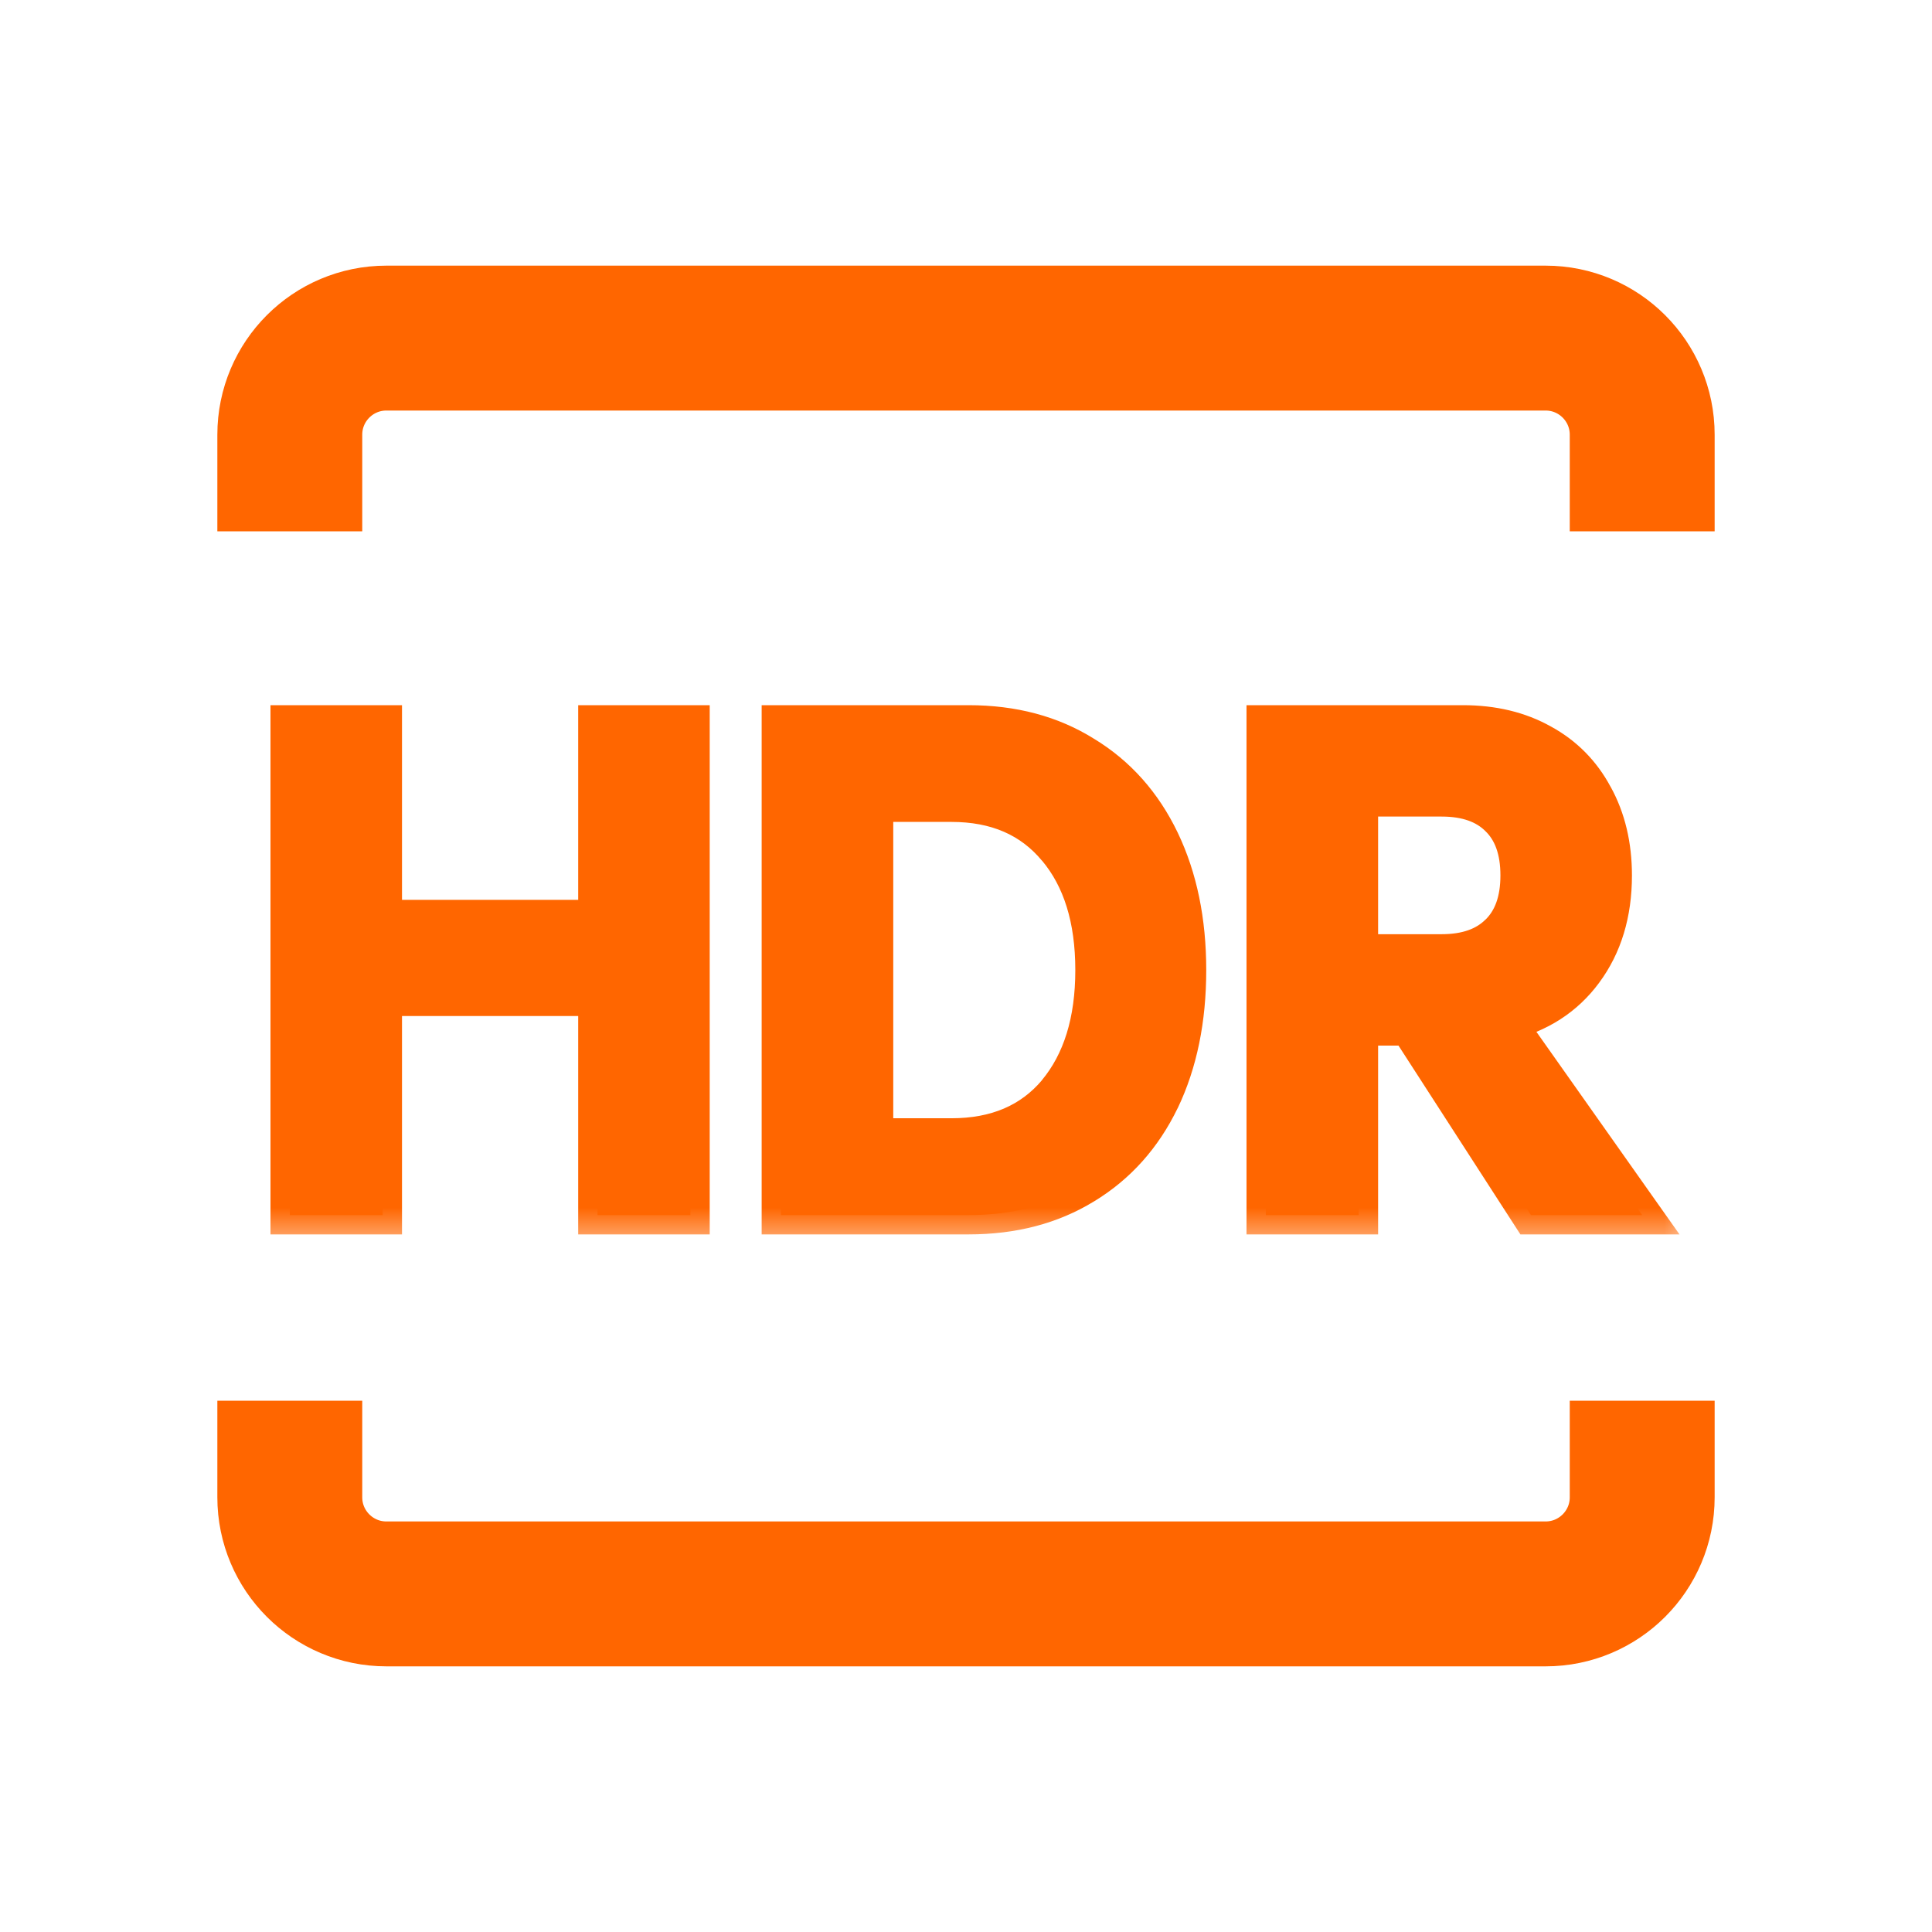
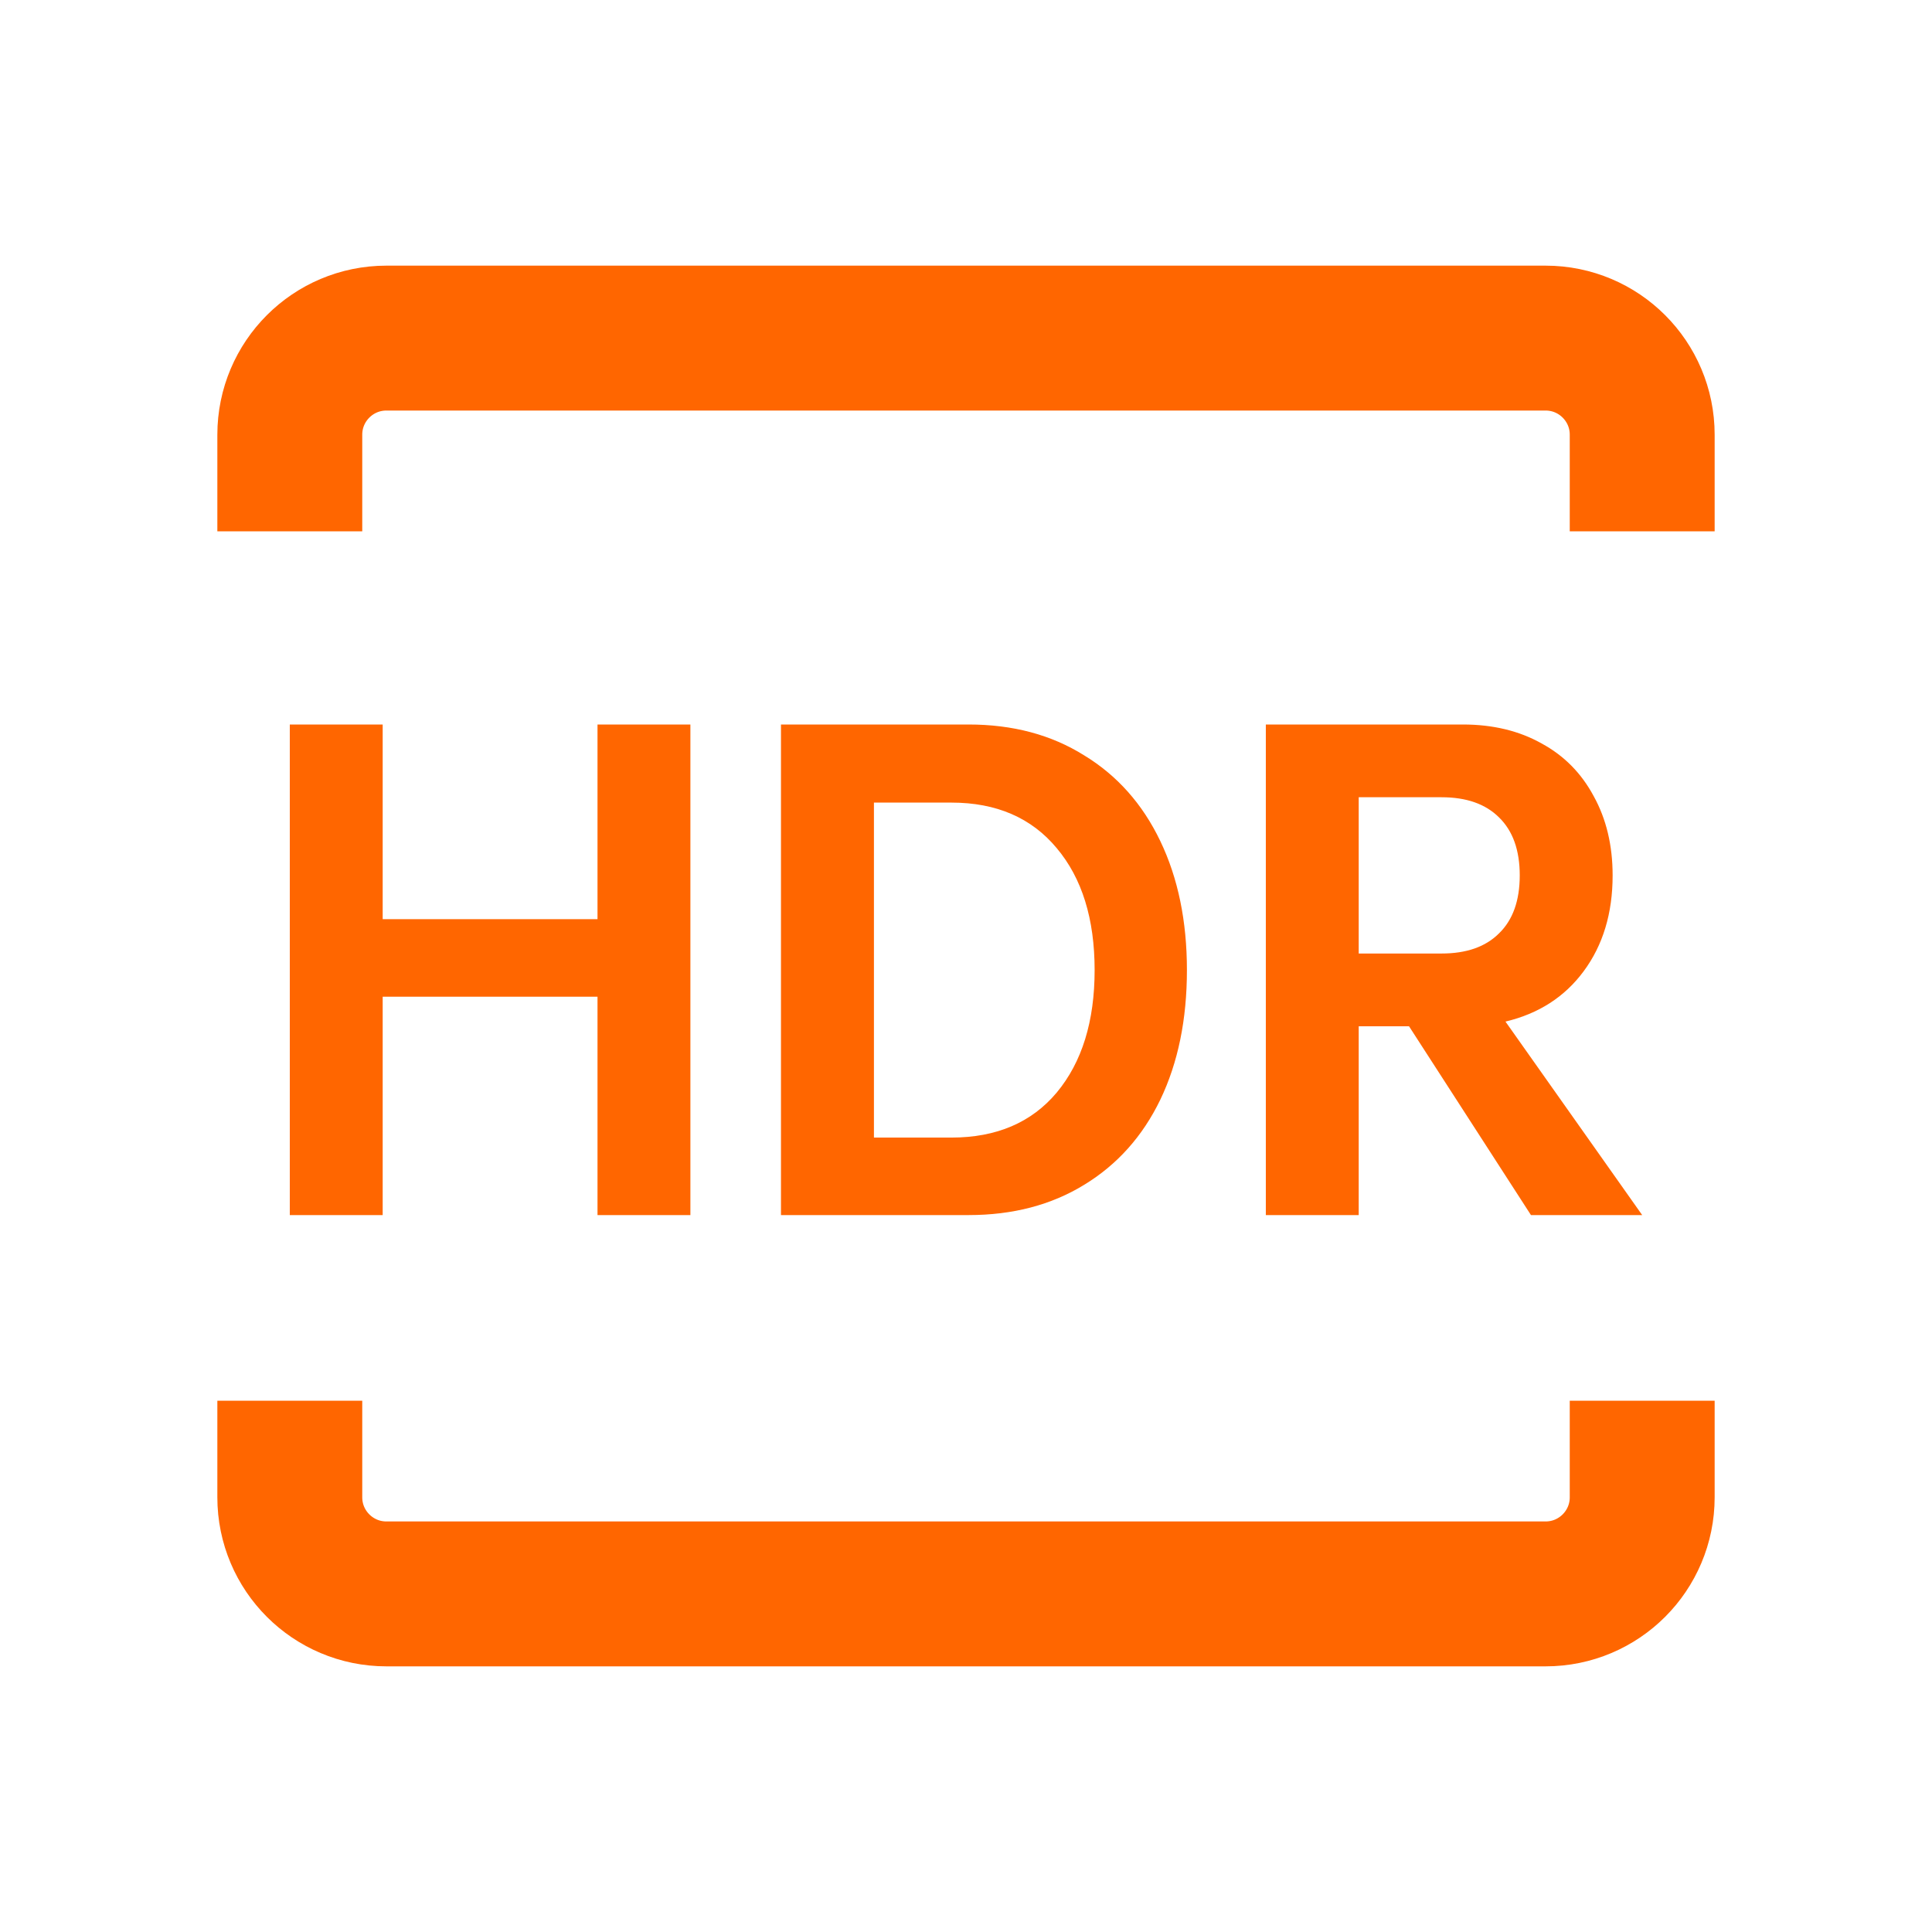
<svg xmlns="http://www.w3.org/2000/svg" width="26" height="26" viewBox="0 0 26 26" fill="none">
  <path d="M3.9 7.15V5.85C3.9 5.132 4.482 4.55 5.2 4.55H20.8C21.518 4.55 22.1 5.132 22.1 5.85V7.15" stroke="#FF6600" stroke-width="1.95" />
  <path d="M22.1 18.85L22.1 20.15C22.1 20.868 21.518 21.45 20.8 21.45L5.2 21.45C4.482 21.45 3.9 20.868 3.9 20.15L3.9 18.85" stroke="#FF6600" stroke-width="1.95" />
  <mask id="path-3-outside-1_4455_13998" maskUnits="userSpaceOnUse" x="2.9" y="8.75" width="20" height="8" fill="black">
-     <rect fill="white" x="2.9" y="8.75" width="20" height="8" />
-     <path fill-rule="evenodd" clip-rule="evenodd" d="M9.291 16.352V9.75H8.041V12.37H5.15V9.75H3.9V16.352H5.15V13.413H8.041V16.352H9.291ZM15.973 13.055C15.973 13.719 15.854 14.3 15.615 14.799C15.376 15.293 15.034 15.675 14.588 15.946C14.147 16.216 13.63 16.352 13.035 16.352H10.51V9.75H13.035C13.63 9.75 14.147 9.888 14.588 10.164C15.034 10.435 15.376 10.82 15.615 11.319C15.854 11.818 15.973 12.397 15.973 13.055ZM14.731 13.055C14.731 12.365 14.561 11.818 14.221 11.414C13.882 11.006 13.409 10.801 12.804 10.801H11.761V15.309H12.804C13.409 15.309 13.882 15.107 14.221 14.703C14.561 14.294 14.731 13.745 14.731 13.055ZM18.962 13.811H18.285V16.352H17.035V9.75H19.687C20.09 9.75 20.444 9.835 20.746 10.005C21.049 10.169 21.282 10.406 21.447 10.714C21.617 11.021 21.702 11.377 21.702 11.781C21.702 12.29 21.572 12.72 21.312 13.071C21.057 13.416 20.706 13.642 20.26 13.748L22.1 16.352H20.603L18.962 13.811ZM18.285 12.832H19.4C19.735 12.832 19.992 12.742 20.173 12.561C20.359 12.381 20.452 12.12 20.452 11.781C20.452 11.441 20.359 11.181 20.173 11C19.992 10.82 19.735 10.729 19.4 10.729H18.285V12.832Z" />
-   </mask>
+     </mask>
  <path fill-rule="evenodd" clip-rule="evenodd" d="M9.291 16.352V9.75H8.041V12.37H5.15V9.75H3.9V16.352H5.15V13.413H8.041V16.352H9.291ZM15.973 13.055C15.973 13.719 15.854 14.3 15.615 14.799C15.376 15.293 15.034 15.675 14.588 15.946C14.147 16.216 13.63 16.352 13.035 16.352H10.51V9.75H13.035C13.63 9.75 14.147 9.888 14.588 10.164C15.034 10.435 15.376 10.82 15.615 11.319C15.854 11.818 15.973 12.397 15.973 13.055ZM14.731 13.055C14.731 12.365 14.561 11.818 14.221 11.414C13.882 11.006 13.409 10.801 12.804 10.801H11.761V15.309H12.804C13.409 15.309 13.882 15.107 14.221 14.703C14.561 14.294 14.731 13.745 14.731 13.055ZM18.962 13.811H18.285V16.352H17.035V9.75H19.687C20.09 9.75 20.444 9.835 20.746 10.005C21.049 10.169 21.282 10.406 21.447 10.714C21.617 11.021 21.702 11.377 21.702 11.781C21.702 12.29 21.572 12.72 21.312 13.071C21.057 13.416 20.706 13.642 20.26 13.748L22.1 16.352H20.603L18.962 13.811ZM18.285 12.832H19.4C19.735 12.832 19.992 12.742 20.173 12.561C20.359 12.381 20.452 12.12 20.452 11.781C20.452 11.441 20.359 11.181 20.173 11C19.992 10.82 19.735 10.729 19.4 10.729H18.285V12.832Z" fill="#FF6600" />
-   <path d="M9.291 9.75H9.551V9.49H9.291V9.75ZM9.291 16.352V16.612H9.551V16.352H9.291ZM8.041 9.75V9.49H7.781V9.75H8.041ZM8.041 12.37V12.63H8.301V12.37H8.041ZM5.15 12.37H4.89V12.63H5.15V12.37ZM5.15 9.75H5.41V9.49H5.15V9.75ZM3.9 9.75V9.49H3.64V9.75H3.9ZM3.9 16.352H3.64V16.612H3.9V16.352ZM5.15 16.352V16.612H5.41V16.352H5.15ZM5.15 13.413V13.153H4.89V13.413H5.15ZM8.041 13.413H8.301V13.153H8.041V13.413ZM8.041 16.352H7.781V16.612H8.041V16.352ZM15.615 14.799L15.849 14.912L15.85 14.911L15.615 14.799ZM14.588 15.946L14.453 15.723L14.452 15.724L14.588 15.946ZM10.51 16.352H10.25V16.612H10.51V16.352ZM10.51 9.75V9.49H10.25V9.75H10.51ZM14.588 10.164L14.45 10.384L14.453 10.386L14.588 10.164ZM15.615 11.319L15.85 11.207V11.207L15.615 11.319ZM14.221 11.414L14.021 11.581L14.023 11.582L14.221 11.414ZM11.761 10.801V10.541H11.501V10.801H11.761ZM11.761 15.309H11.501V15.569H11.761V15.309ZM14.221 14.703L14.42 14.871L14.421 14.87L14.221 14.703ZM18.285 13.811V13.551H18.026V13.811H18.285ZM18.962 13.811L19.181 13.67L19.104 13.551H18.962V13.811ZM18.285 16.352V16.612H18.546V16.352H18.285ZM17.035 16.352H16.775V16.612H17.035V16.352ZM17.035 9.75V9.49H16.775V9.75H17.035ZM20.746 10.005L20.619 10.232L20.622 10.233L20.746 10.005ZM21.447 10.714L21.218 10.836L21.219 10.839L21.447 10.714ZM21.312 13.071L21.103 12.916L21.102 12.916L21.312 13.071ZM20.26 13.748L20.2 13.495L19.826 13.584L20.048 13.898L20.26 13.748ZM22.1 16.352V16.612H22.602L22.312 16.202L22.1 16.352ZM20.603 16.352L20.384 16.493L20.461 16.612H20.603V16.352ZM18.285 12.832H18.026V13.092H18.285V12.832ZM20.173 12.561L19.992 12.375L19.989 12.377L20.173 12.561ZM20.173 11L19.989 11.184L19.992 11.187L20.173 11ZM18.285 10.729V10.47H18.026V10.729H18.285ZM9.291 9.75H9.031V16.352H9.291H9.551V9.75H9.291ZM8.041 9.75V10.01H9.291V9.75V9.49H8.041V9.75ZM8.041 12.37H8.301V9.75H8.041H7.781V12.37H8.041ZM5.15 12.37V12.63H8.041V12.37V12.11H5.15V12.37ZM5.15 9.75H4.89V12.37H5.15H5.41V9.75H5.15ZM3.9 9.75V10.01H5.15V9.75V9.49H3.9V9.75ZM3.9 16.352H4.16V9.75H3.9H3.64V16.352H3.9ZM5.15 16.352V16.092H3.9V16.352V16.612H5.15V16.352ZM5.15 13.413H4.89V16.352H5.15H5.41V13.413H5.15ZM8.041 13.413V13.153H5.15V13.413V13.673H8.041V13.413ZM8.041 16.352H8.301V13.413H8.041H7.781V16.352H8.041ZM9.291 16.352V16.092H8.041V16.352V16.612H9.291V16.352ZM15.615 14.799L15.85 14.911C16.108 14.371 16.233 13.75 16.233 13.055H15.973H15.713C15.713 13.687 15.6 14.229 15.38 14.687L15.615 14.799ZM14.588 15.946L14.723 16.168C15.214 15.87 15.589 15.449 15.849 14.912L15.615 14.799L15.381 14.686C15.163 15.137 14.854 15.48 14.453 15.723L14.588 15.946ZM13.035 16.352V16.612C13.67 16.612 14.236 16.467 14.724 16.167L14.588 15.946L14.452 15.724C14.058 15.966 13.589 16.092 13.035 16.092V16.352ZM10.51 16.352V16.612H13.035V16.352V16.092H10.51V16.352ZM10.51 9.75H10.25V16.352H10.51H10.77V9.75H10.51ZM13.035 9.75V9.49H10.51V9.75V10.01H13.035V9.75ZM14.588 10.164L14.726 9.944C14.238 9.638 13.671 9.49 13.035 9.49V9.75V10.01C13.588 10.01 14.056 10.138 14.45 10.384L14.588 10.164ZM15.615 11.319L15.85 11.207C15.59 10.665 15.214 10.24 14.723 9.942L14.588 10.164L14.453 10.386C14.853 10.629 15.162 10.975 15.38 11.431L15.615 11.319ZM15.973 13.055H16.233C16.233 12.365 16.108 11.747 15.85 11.207L15.615 11.319L15.38 11.431C15.6 11.889 15.713 12.428 15.713 13.055H15.973ZM14.221 11.414L14.023 11.582C14.312 11.926 14.471 12.407 14.471 13.055H14.731H14.991C14.991 12.323 14.81 11.71 14.42 11.247L14.221 11.414ZM12.804 10.801V11.061C13.344 11.061 13.738 11.24 14.021 11.581L14.221 11.414L14.421 11.248C14.025 10.771 13.474 10.541 12.804 10.541V10.801ZM11.761 10.801V11.061H12.804V10.801V10.541H11.761V10.801ZM11.761 15.309H12.021V10.801H11.761H11.501V15.309H11.761ZM12.804 15.309V15.049H11.761V15.309V15.569H12.804V15.309ZM14.221 14.703L14.023 14.536C13.74 14.872 13.345 15.049 12.804 15.049V15.309V15.569C13.473 15.569 14.024 15.342 14.42 14.871L14.221 14.703ZM14.731 13.055H14.471C14.471 13.703 14.312 14.187 14.021 14.537L14.221 14.703L14.421 14.87C14.81 14.402 14.991 13.787 14.991 13.055H14.731ZM18.285 13.811V14.071H18.962V13.811V13.551H18.285V13.811ZM18.285 16.352H18.546V13.811H18.285H18.026V16.352H18.285ZM17.035 16.352V16.612H18.285V16.352V16.092H17.035V16.352ZM17.035 9.75H16.775V16.352H17.035H17.295V9.75H17.035ZM19.687 9.75V9.49H17.035V9.75V10.01H19.687V9.75ZM20.746 10.005L20.873 9.778C20.526 9.583 20.128 9.49 19.687 9.49V9.75V10.01C20.053 10.01 20.361 10.087 20.619 10.232L20.746 10.005ZM21.447 10.714L21.676 10.591C21.488 10.239 21.218 9.966 20.87 9.776L20.746 10.005L20.622 10.233C20.879 10.373 21.077 10.572 21.218 10.836L21.447 10.714ZM21.702 11.781H21.962C21.962 11.34 21.869 10.94 21.675 10.588L21.447 10.714L21.219 10.839C21.365 11.103 21.442 11.415 21.442 11.781H21.702ZM21.312 13.071L21.52 13.226C21.819 12.823 21.962 12.336 21.962 11.781H21.702H21.442C21.442 12.244 21.324 12.617 21.103 12.916L21.312 13.071ZM20.26 13.748L20.321 14.001C20.822 13.881 21.227 13.623 21.521 13.225L21.312 13.071L21.102 12.916C20.887 13.209 20.591 13.402 20.2 13.495L20.26 13.748ZM22.1 16.352L22.312 16.202L20.473 13.598L20.26 13.748L20.048 13.898L21.888 16.502L22.1 16.352ZM20.603 16.352V16.612H22.1V16.352V16.092H20.603V16.352ZM18.962 13.811L18.744 13.953L20.384 16.493L20.603 16.352L20.821 16.211L19.181 13.67L18.962 13.811ZM19.4 12.832V12.572H18.285V12.832V13.092H19.4V12.832ZM20.173 12.561L19.989 12.377C19.871 12.495 19.688 12.572 19.4 12.572V12.832V13.092C19.782 13.092 20.114 12.988 20.357 12.745L20.173 12.561ZM20.452 11.781H20.192C20.192 12.073 20.113 12.257 19.992 12.375L20.173 12.561L20.354 12.748C20.605 12.504 20.712 12.168 20.712 11.781H20.452ZM20.173 11L19.992 11.187C20.113 11.304 20.192 11.488 20.192 11.781H20.452H20.712C20.712 11.393 20.605 11.057 20.354 10.814L20.173 11ZM19.4 10.729V10.989C19.688 10.989 19.871 11.066 19.989 11.184L20.173 11L20.357 10.816C20.114 10.573 19.782 10.47 19.4 10.47V10.729ZM18.285 10.729V10.989H19.4V10.729V10.47H18.285V10.729ZM18.285 12.832H18.546V10.729H18.285H18.026V12.832H18.285Z" fill="#FF6600" mask="url(#path-3-outside-1_4455_13998)" />
</svg>